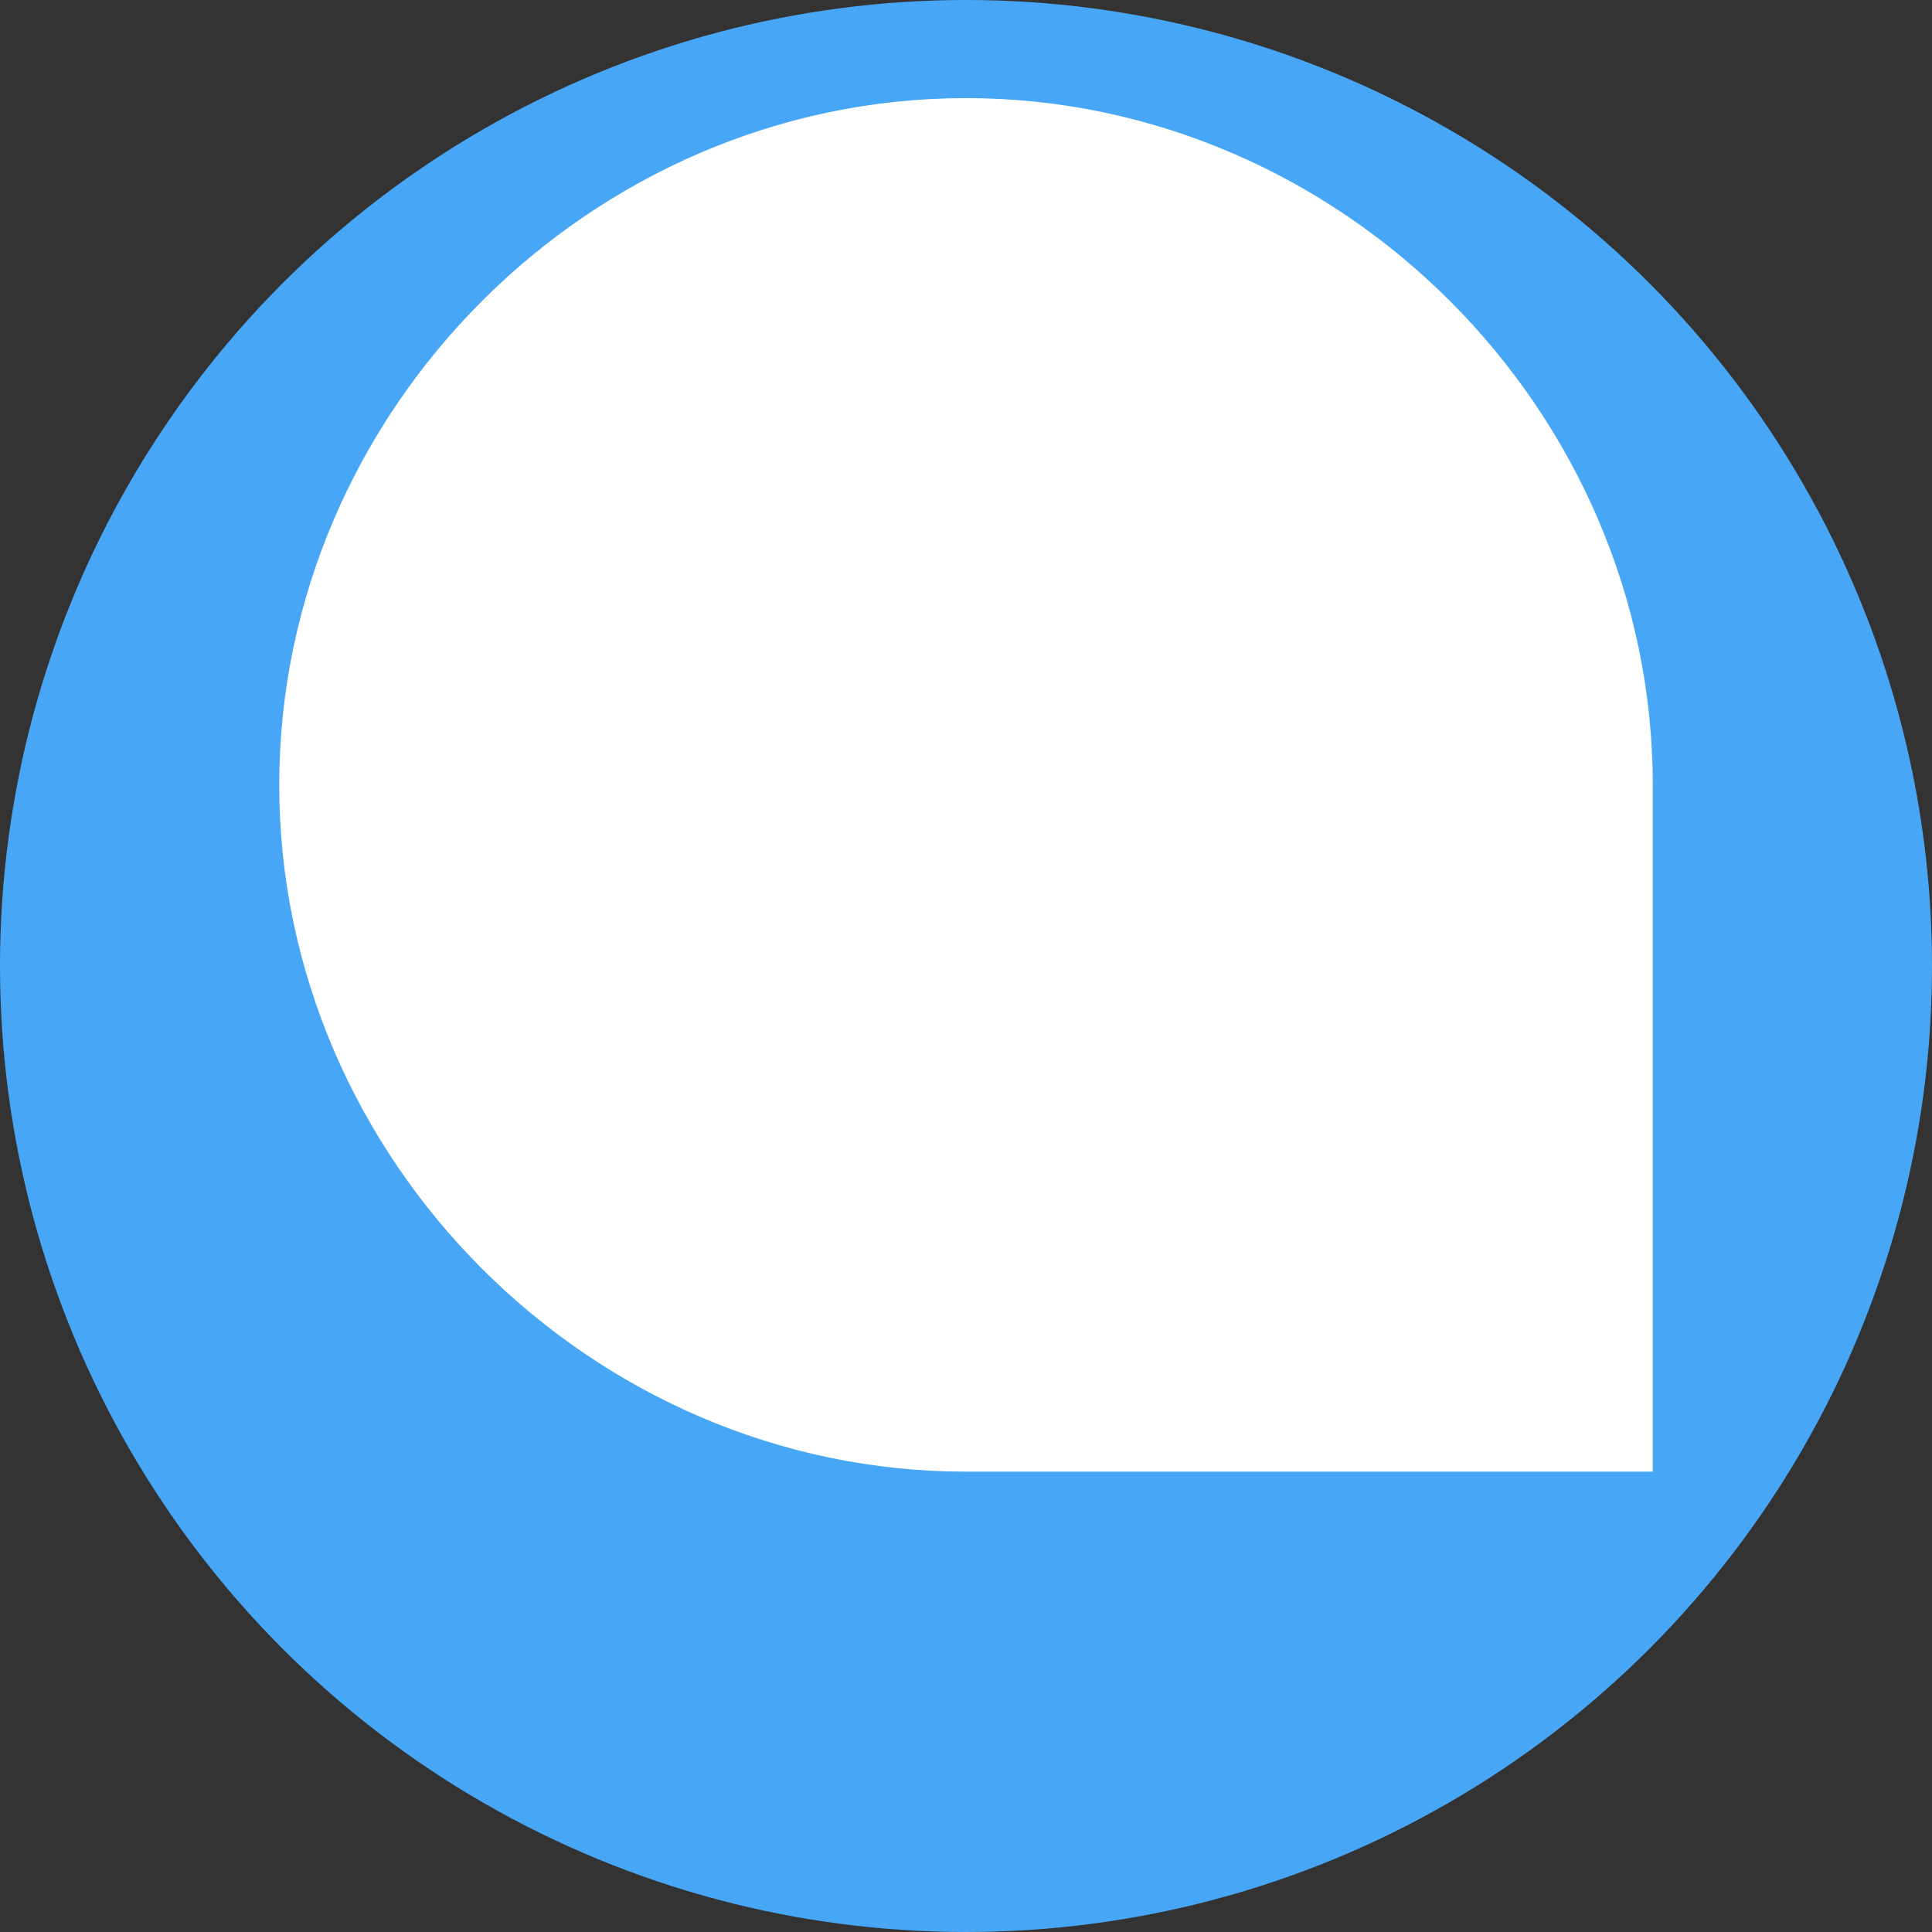
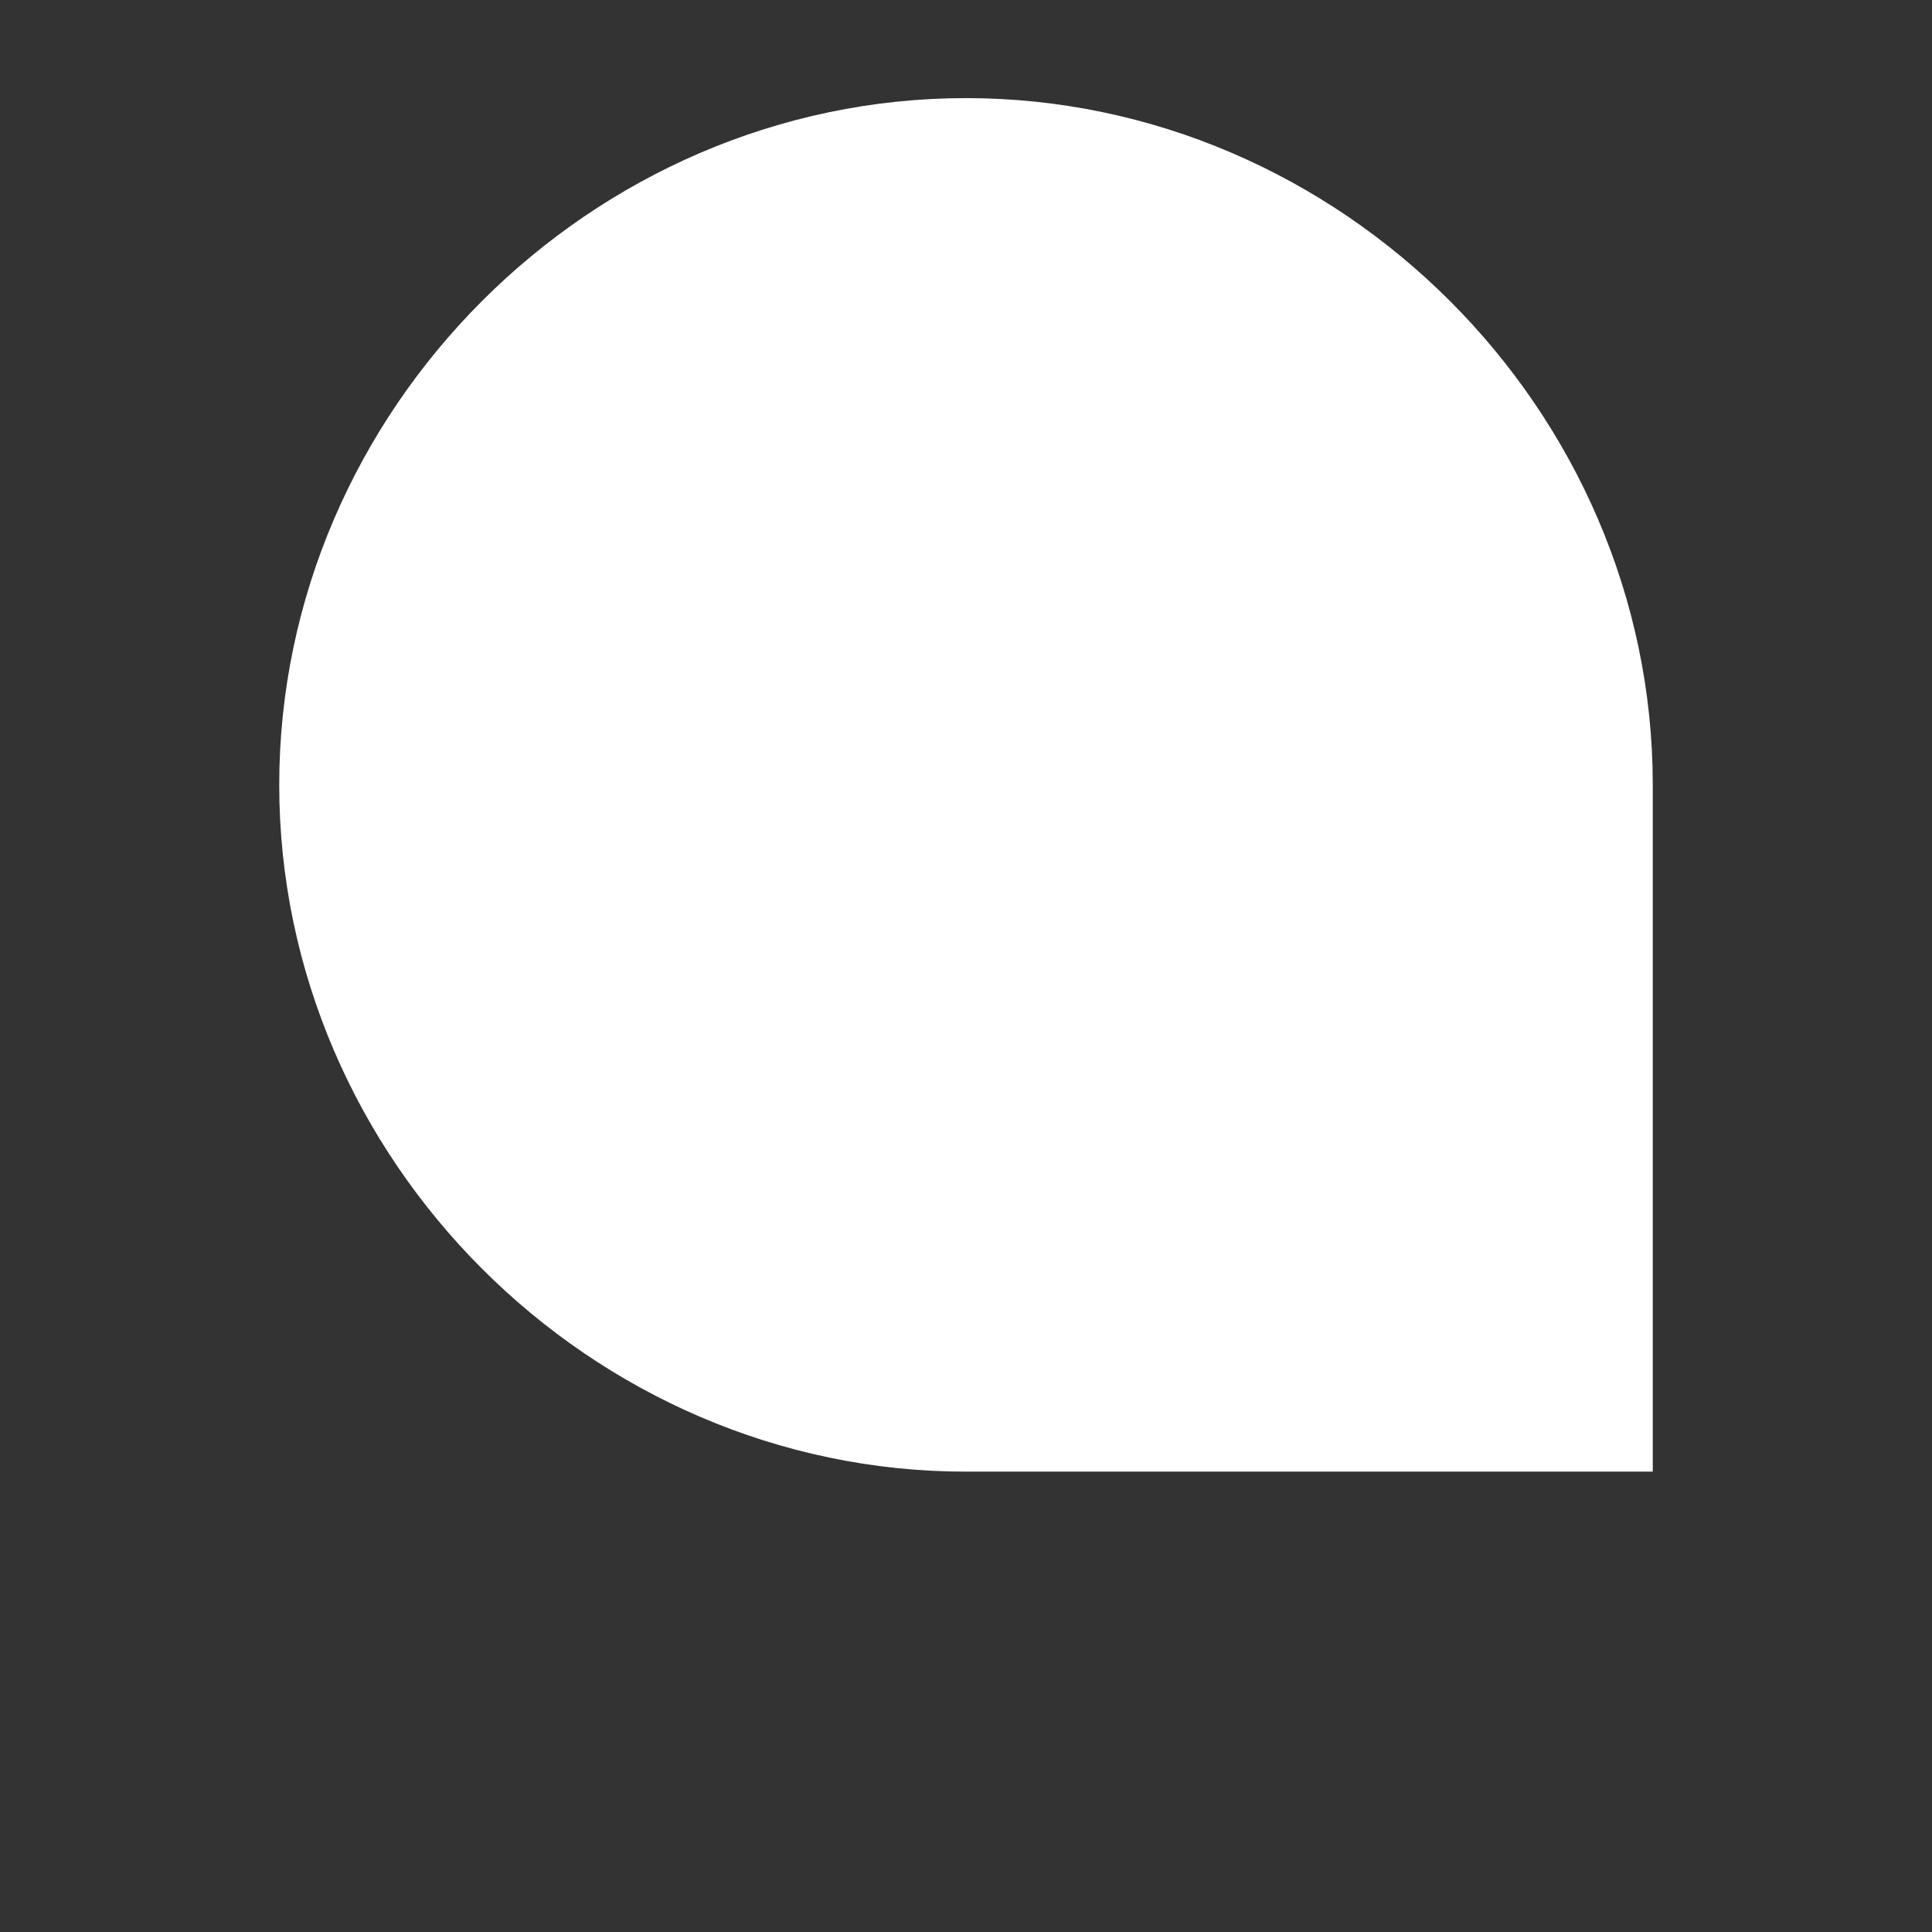
<svg xmlns="http://www.w3.org/2000/svg" width="128px" height="128px" viewBox="0 0 128 128" version="1.1">
  <rect x="0" y="0" width="128" height="128" fill="#333333" stroke="none" />
  <title>neutral_logo_thumbnail</title>
  <desc>Neutral logo thumbnail without lettering</desc>
  <g id="Logo" stroke="none" stroke-width="1" fill="none" fill-rule="evenodd">
    <g id="neutral_logo_thumbnail" fill-rule="nonzero">
-       <circle id="Oval" fill="#47A7F6" cx="64" cy="64" r="64" />
      <path d="M96 96 L64 96 C40 96 20 76 20 52 C20 28 40 8 64 8 C88 8 108 28 108 52 L108 96 Z" id="Fill-1" stroke="#FFFFFF" stroke-width="3" fill="#FFFFFF" />
    </g>
  </g>
</svg>